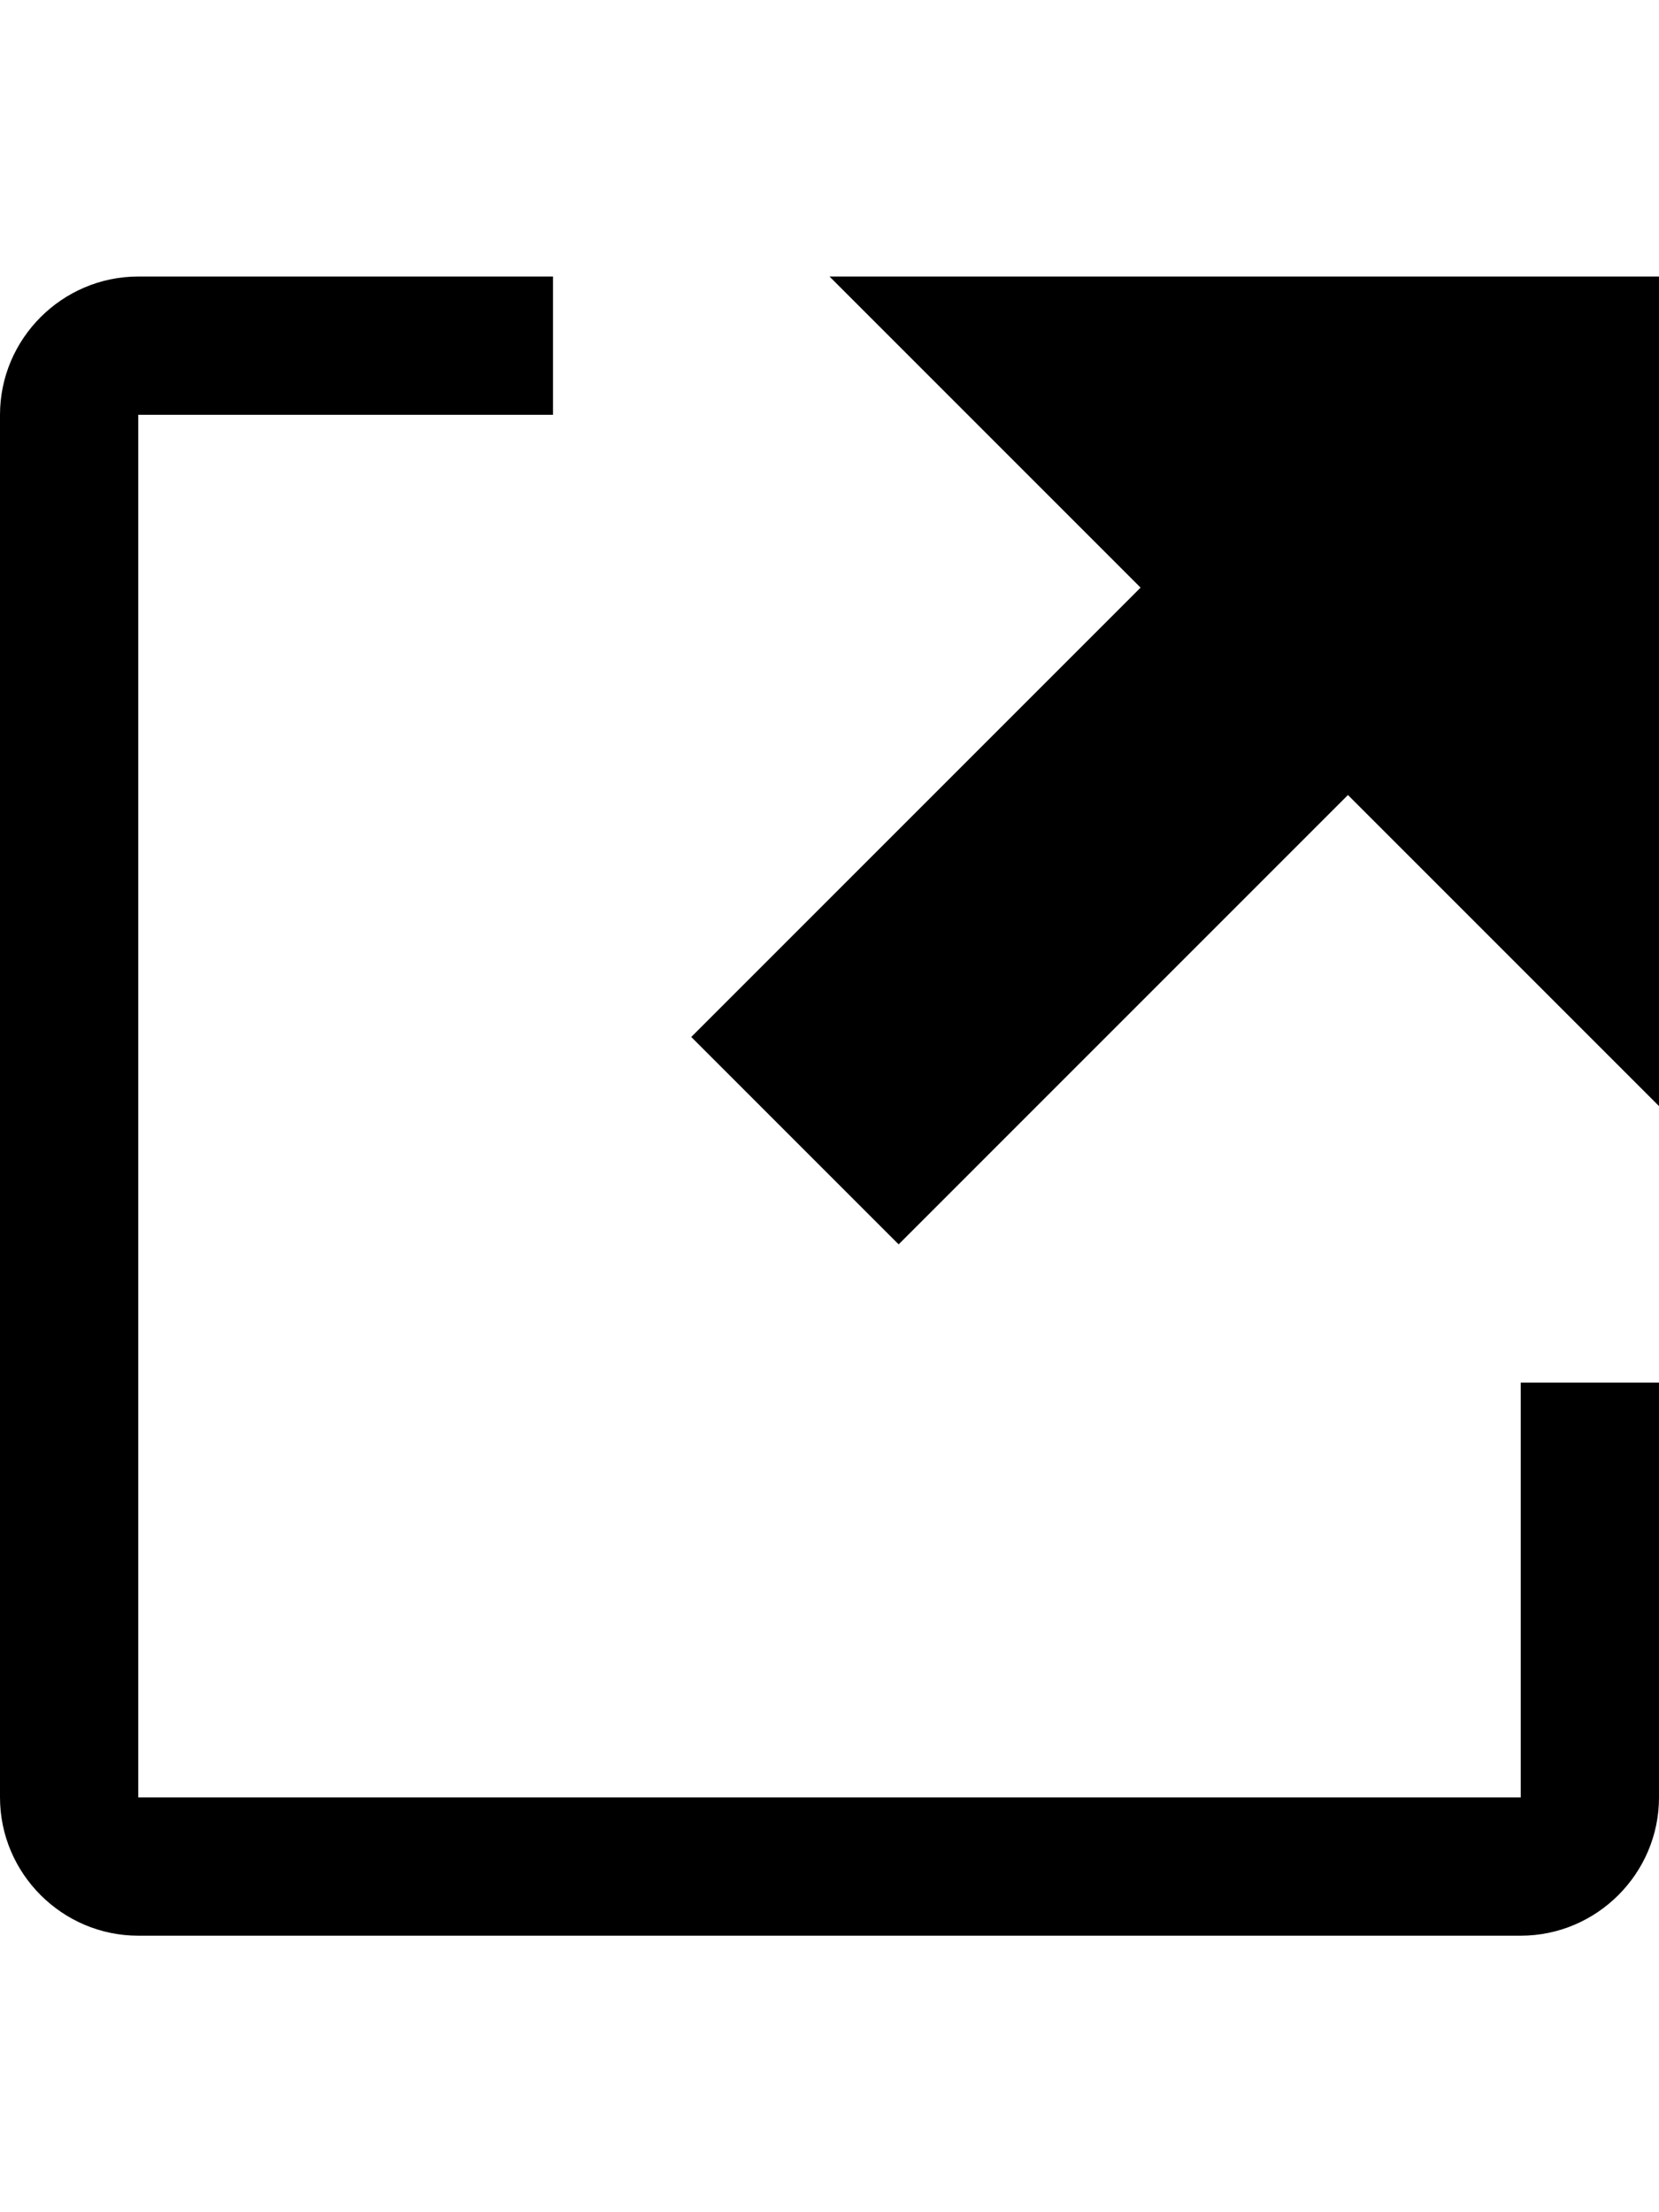
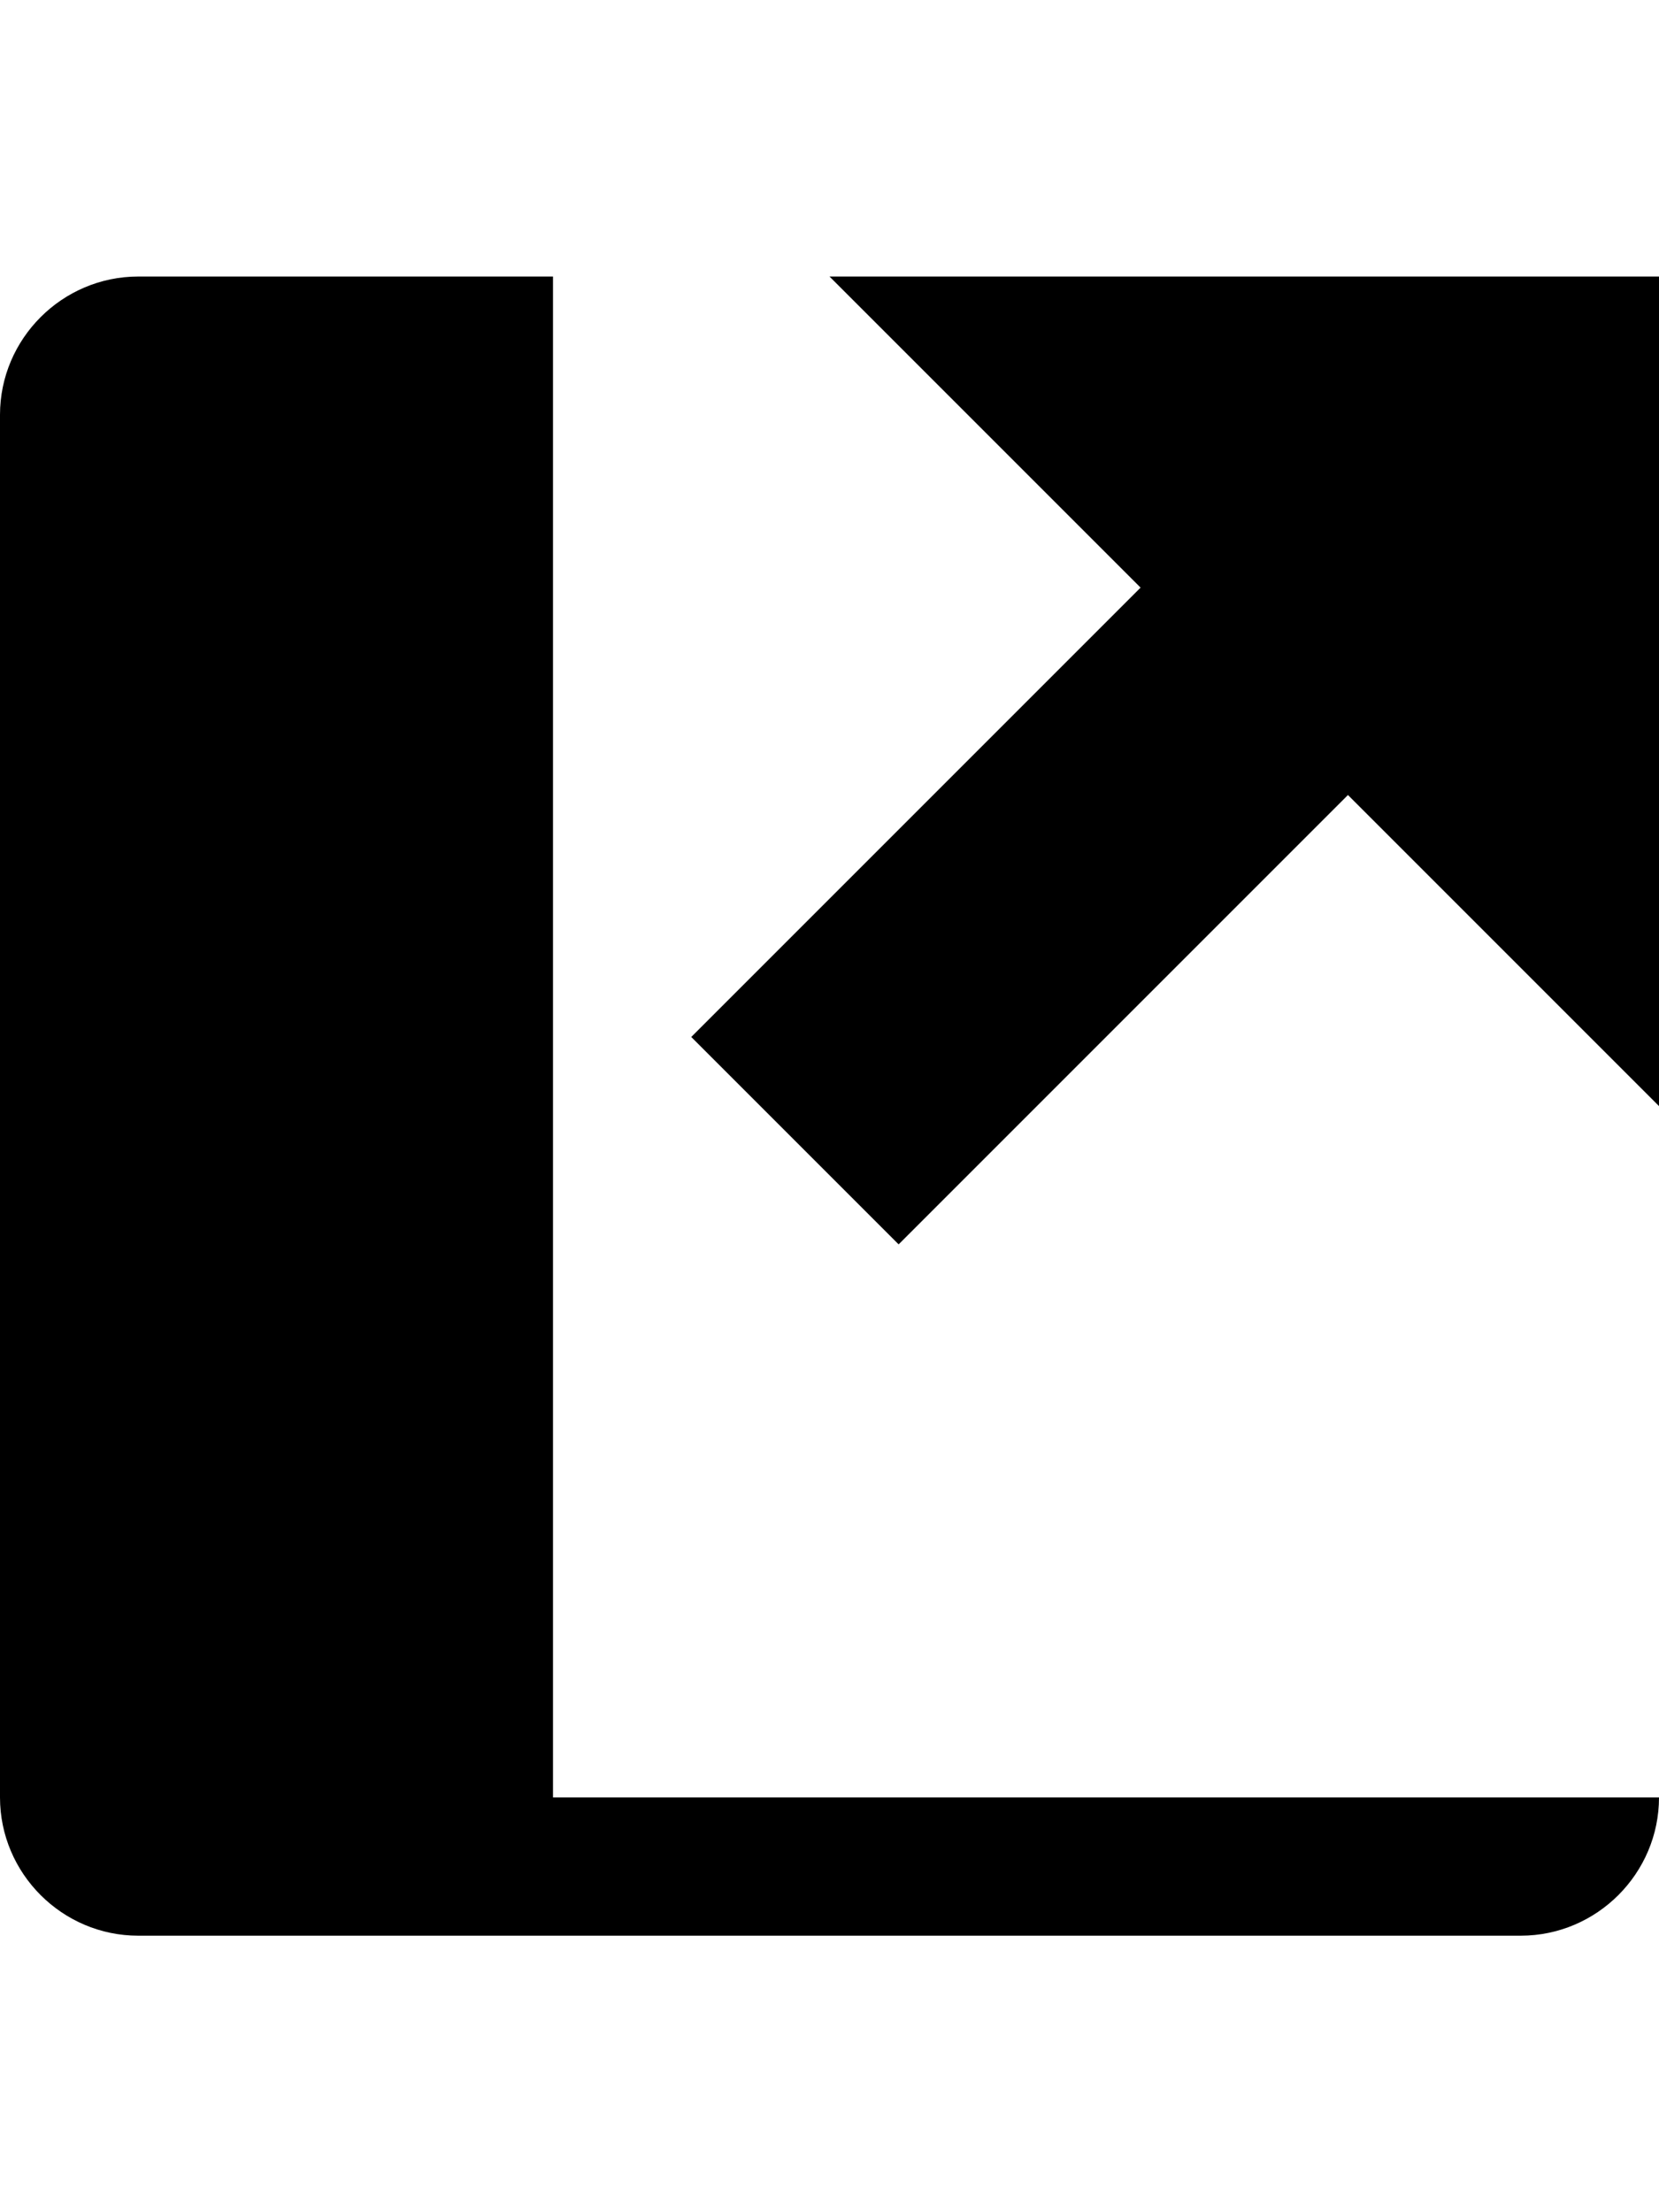
<svg xmlns="http://www.w3.org/2000/svg" width="12" height="16">
-   <path fill-rule="evenodd" d="M11 10h1v3c0 .55-.45 1-1 1H1c-.55 0-1-.45-1-1V3c0-.55.45-1 1-1h3v1H1v10h10v-3zM6 2l2.25 2.25L5 7.5 6.5 9l3.25-3.25L12 8V2H6z" />
+   <path fill-rule="evenodd" d="M11 10h1v3c0 .55-.45 1-1 1H1c-.55 0-1-.45-1-1V3c0-.55.45-1 1-1h3v1v10h10v-3zM6 2l2.25 2.25L5 7.5 6.5 9l3.25-3.25L12 8V2H6z" />
</svg>